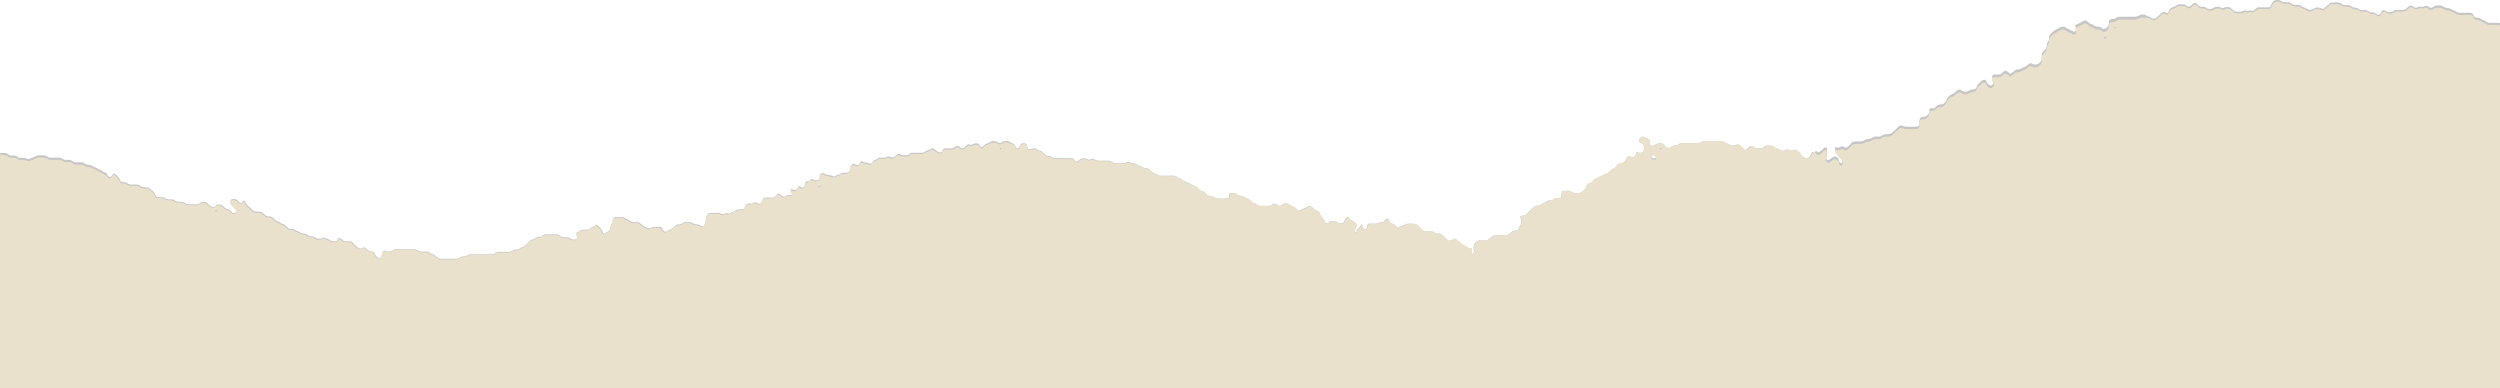
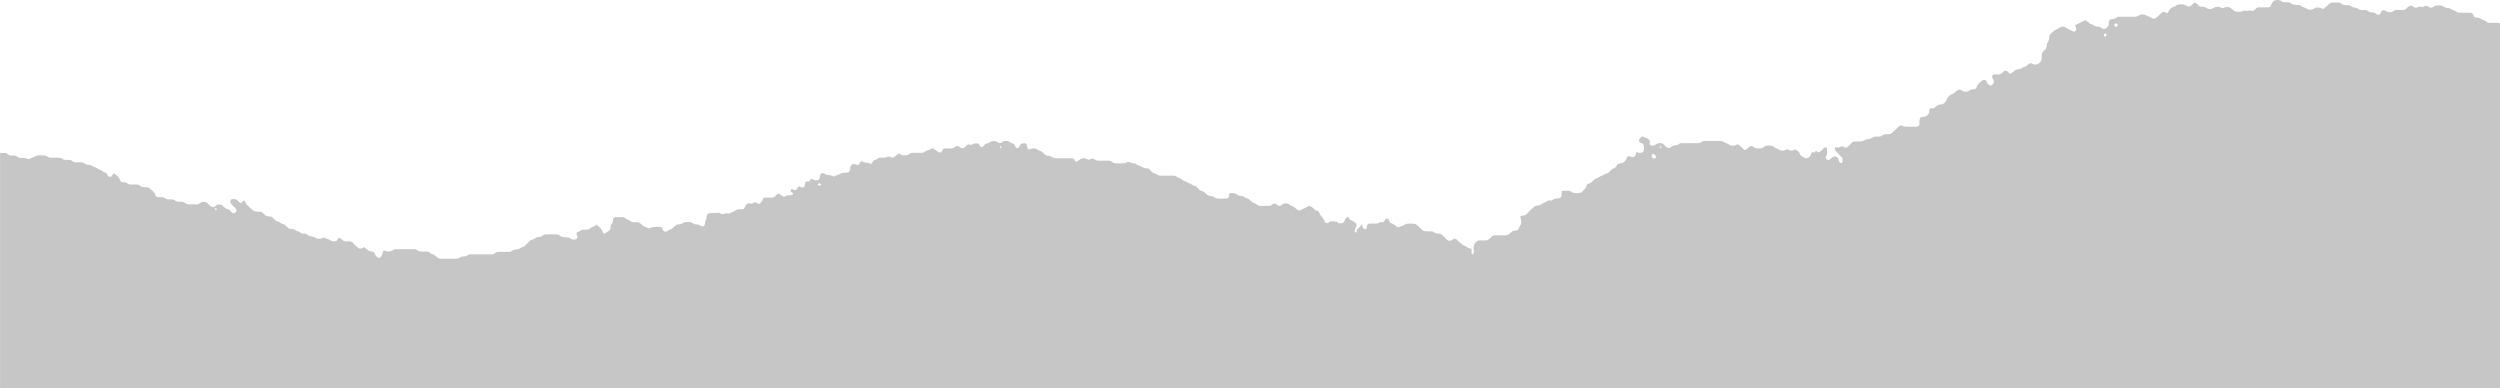
<svg xmlns="http://www.w3.org/2000/svg" id="Layer_1" data-name="Layer 1" viewBox="0 0 499.56 77.53">
  <defs>
    <style>.cls-1{fill:#c6c6c6;}.cls-2{fill:#eae1cc;}</style>
  </defs>
  <title>shredded-paper-bottom</title>
  <path class="cls-1" d="M500,200V127.11a1.72,1.72,0,0,0-.38-.08l-1.72,0a.86.86,0,0,1-.54-.16,2.26,2.26,0,0,0-.84-.44,1.35,1.35,0,0,1-.33-.19,1.14,1.14,0,0,0-.71-.24c-.13,0-.25,0-.38-.06a.48.48,0,0,1-.3-.22,1.4,1.4,0,0,1-.09-.17.71.71,0,0,0-.7-.54l-2.1,0a1.3,1.3,0,0,1-.71-.25c-.06,0-.1-.09-.16-.11a6.45,6.45,0,0,1-1-.46.79.79,0,0,0-.37-.1,1.84,1.84,0,0,1-1.06-.37.92.92,0,0,0-.36-.13,3.36,3.36,0,0,0-1,0,1.75,1.75,0,0,0-.69.32.67.67,0,0,1-.72,0,.88.88,0,0,1-.15-.12.83.83,0,0,0-.73-.1c-.12,0-.23.11-.35.16a.28.28,0,0,1-.18,0,1.16,1.16,0,0,0-.91.09.65.65,0,0,1-.72-.06l-.15-.12a.73.73,0,0,0-.89,0c-.2.16-.38.34-.58.5a.84.84,0,0,1-.53.19l-1.34,0a1.17,1.17,0,0,0-.53.19,2.79,2.79,0,0,1-.33.19,1.32,1.32,0,0,1-.94,0c-.11,0-.21-.13-.33-.19a2.06,2.06,0,0,0-.35-.12.52.52,0,0,0-.5.2c-.05.11-.09.23-.15.35s-.21.33-.4.35a.5.5,0,0,1-.36-.08,1.72,1.72,0,0,0-1.05-.41,1.29,1.29,0,0,1-.19,0,.78.78,0,0,1-.35-.15,1.56,1.56,0,0,0-.89-.3,5.43,5.43,0,0,1-.57,0,1.1,1.1,0,0,1-.55-.16A1.65,1.65,0,0,0,471,124a1.43,1.43,0,0,1-.71-.26,1,1,0,0,0-.71-.24c-.25,0-.51,0-.76-.06a1,1,0,0,1-.52-.23.93.93,0,0,0-.52-.22,6.66,6.66,0,0,0-1.34,0,.89.89,0,0,0-.52.2,13.94,13.94,0,0,1-1.14,1,.35.35,0,0,1-.35,0,1.79,1.79,0,0,0-1.11-.2.62.62,0,0,0-.36.12,1.49,1.49,0,0,1-1.08.29.89.89,0,0,1-.36-.11,3.37,3.37,0,0,0-.86-.4,1.92,1.92,0,0,1-.5-.29.75.75,0,0,0-.35-.13c-.32,0-.64,0-1-.08a.93.93,0,0,1-.52-.22.85.85,0,0,0-.51-.23c-.32,0-.64,0-1-.06a.76.76,0,0,1-.36-.11,2.17,2.17,0,0,0-.33-.19,1.38,1.38,0,0,0-1.11,0,.56.56,0,0,0-.17.09,1.58,1.58,0,0,0-.53.78.89.89,0,0,1-.08.17.57.57,0,0,1-.45.31,5.46,5.46,0,0,1-.57,0l-1.34,0a.72.72,0,0,0-.52.19,3.61,3.61,0,0,1-.3.25.76.76,0,0,1-.86.22.4.4,0,0,0-.37,0,.43.43,0,0,1-.36.06,1,1,0,0,0-.74,0,2.09,2.09,0,0,1-.35.13,3.12,3.12,0,0,1-1.14,0,.73.73,0,0,1-.35-.15c-.24-.21-.49-.41-.74-.61a.36.36,0,0,0-.17-.07,1.59,1.59,0,0,0-.94,0,1,1,0,0,0-.18.07.45.45,0,0,1-.52,0,1.68,1.68,0,0,0-.73-.19,1.47,1.47,0,0,0-.9.28,1.38,1.38,0,0,1-1.28,0,1.19,1.19,0,0,0-.69-.29,2.56,2.56,0,0,1-.39,0,.75.75,0,0,1-.5-.23,3.06,3.06,0,0,0-.57-.51.45.45,0,0,0-.36,0,.42.42,0,0,0-.17.1c-.19.16-.38.34-.57.51a.67.67,0,0,1-.55.06c-.71-.42-.71-.42-1.23-.41H436a1.22,1.22,0,0,0-.71.25,1.22,1.22,0,0,1-.51.25,1.33,1.33,0,0,0-.34.16,1.66,1.66,0,0,0-.71.88c-.14.2-.22.23-.47.11-.06,0-.11-.07-.17-.09a.66.66,0,0,0-.71.15c-.38.34-.74.7-1.12,1a.77.77,0,0,1-.73.09,1.4,1.4,0,0,1-.17-.09,1.41,1.41,0,0,0-.5-.26,1.4,1.4,0,0,1-.36-.13l-.51-.27-.18,0a1.35,1.35,0,0,0-.92.15,1.54,1.54,0,0,1-.9.27h-.58l-2.49,0a.85.85,0,0,0-.53.18,1.44,1.44,0,0,1-.7.27c-.13,0-.26,0-.38.06a.58.58,0,0,0-.47.53c0,.12,0,.25,0,.38-.05.33-.07.35-.35.66,0,.05-.08.11-.12.15a.88.88,0,0,1-.52.21.58.58,0,0,1-.36-.12,1.3,1.3,0,0,0-.86-.35,1.29,1.29,0,0,1-.88-.32.85.85,0,0,0-.35-.15,1,1,0,0,1-.5-.26c-.14-.13-.3-.24-.45-.36l-.15-.11a.29.29,0,0,0-.35,0,7.44,7.44,0,0,1-.85.42,3.5,3.5,0,0,1-.85.41.21.21,0,0,0-.11.31,1.15,1.15,0,0,1,.15.73.47.47,0,0,1-.59.32,5.58,5.58,0,0,0-.67-.37,3,3,0,0,1-.83-.46.77.77,0,0,0-.36-.12,1.17,1.17,0,0,0-.91.21,2.17,2.17,0,0,1-.67.36,2.17,2.17,0,0,0-.33.19,5.17,5.17,0,0,0-.82.8.91.91,0,0,0-.15.35,1.59,1.59,0,0,0-.06.38,1.13,1.13,0,0,1-.24.71,1.3,1.3,0,0,0-.22.53c0,.12,0,.25-.05.38a1,1,0,0,1-.33.67,3.88,3.88,0,0,0-.39.42,1,1,0,0,0-.24.52c0,.12,0,.25,0,.38a2.44,2.44,0,0,0,0,.38,1.19,1.19,0,0,1-.37.86,1.26,1.26,0,0,1-1.56.23c-.06,0-.11-.08-.17-.09a.55.55,0,0,0-.36.08,3,3,0,0,0-.46.34,1.08,1.08,0,0,1-.48.3,1.67,1.67,0,0,0-.53.23,1.48,1.48,0,0,1-.7.28,5.58,5.58,0,0,0-.57.08c-.14.13-.29.25-.44.37l-.46.34a.24.24,0,0,1-.34,0c-.14-.13-.29-.25-.44-.37a.54.54,0,0,0-.7,0,3.89,3.89,0,0,0-.43.38.93.93,0,0,1-.52.22c-.19,0-.38,0-.57,0l-.38,0a.39.39,0,0,0-.33.16.6.6,0,0,0-.05.55l.08.17.1.16a.69.69,0,0,1-.08.88c-.27.28-.43.42-.8.12a1.12,1.12,0,0,1-.46-.59l-.08-.18a.53.53,0,0,0-.66-.16,5.75,5.75,0,0,0-1,.89,1.19,1.19,0,0,0-.24.52.61.61,0,0,1-.56.44c-.19,0-.37.06-.56.09a.71.71,0,0,0-.34.16,1.24,1.24,0,0,1-.91.22,1.16,1.16,0,0,1-.54-.18,1.23,1.23,0,0,0-.33-.19.66.66,0,0,0-.55.08c-.26.18-.51.39-.75.59a1,1,0,0,1-.34.19,1.62,1.62,0,0,0-.77.54,1.38,1.38,0,0,0-.3.49,1.92,1.92,0,0,1-.55.77.83.83,0,0,1-.5.25c-.12,0-.25,0-.38.05a1.17,1.17,0,0,0-.68.32,3.47,3.47,0,0,1-.29.25.5.5,0,0,1-.51.17c-.44-.06-.54,0-.62.48a1.11,1.11,0,0,0,0,.19,1.06,1.06,0,0,1-.34.66,1,1,0,0,1-.66.36,1.84,1.84,0,0,0-.56.1c-.06,0-.14,0-.17.07a1.59,1.59,0,0,0-.18.34,2.32,2.32,0,0,0-.05.38c0,.19,0,.38,0,.57a.54.54,0,0,1-.47.51,19.62,19.62,0,0,1-2.3,0,1.71,1.71,0,0,1-.73-.21.59.59,0,0,0-.53.12c-.35.28-.64.62-1,.93s-.38.35-.57.51a.56.56,0,0,1-.17.09,2.81,2.81,0,0,1-.76.08,1.6,1.6,0,0,0-1.07.34,1,1,0,0,1-.35.13,2.65,2.65,0,0,1-.38,0l-.39,0a1.13,1.13,0,0,0-.71.22,1.47,1.47,0,0,1-.9.29,1,1,0,0,0-.54.17,1.76,1.76,0,0,1-1.09.29,6.23,6.23,0,0,0-1.14.06,1,1,0,0,0-.18,0,.93.93,0,0,0-.15.13c-.18.18-.36.36-.53.55a3.08,3.08,0,0,1-.44.37.48.48,0,0,1-.67,0,.63.63,0,0,0-.55-.09c-.18.06-.35.15-.54.2s-.37-.05-.55-.06-.09.06-.12.11a.48.48,0,0,0-.05.37.54.54,0,0,0,.1.16c.31.42.68.77,1,1.15.24.13.33.25.36.4a1.63,1.63,0,0,1,0,.76.23.23,0,0,1-.26.2.38.38,0,0,1-.31-.19.53.53,0,0,1-.08-.17,1.81,1.81,0,0,1-.12-.56l-.31-.22-.15-.11a.75.75,0,0,0-.55,0c-.28.16-.5.39-.76.57s-.43.13-.62-.16-.22-.3-.07-.51a1,1,0,0,0,.18-.53,6.15,6.15,0,0,0,0-1c0-.16-.08-.24-.24-.23a.47.47,0,0,0-.17,0,1.07,1.07,0,0,0-.44.35,2.21,2.21,0,0,1-.57.49c-.21.17-.34.18-.49.06l-.3-.24L363,153c-.28-.19-.54-.18-.6.09a1.55,1.55,0,0,1-.65.91.65.65,0,0,1-.54.08,1.44,1.44,0,0,1-.49-.29.58.58,0,0,1-.32-.16,1.22,1.22,0,0,1-.38-.61,2.21,2.21,0,0,0-.72-.61.32.32,0,0,0-.36,0,1,1,0,0,1-1.08,0,.44.44,0,0,0-.53,0,1.46,1.46,0,0,1-.74.16,1.17,1.17,0,0,1-.55-.13,2.38,2.38,0,0,0-.67-.35c-.26-.06-.43-.27-.66-.38a1.21,1.21,0,0,0-.55-.14h-.39a1.36,1.36,0,0,0-.89.29,1.08,1.08,0,0,1-.71.25,6.44,6.44,0,0,1-.76,0,.92.92,0,0,1-.51-.23,1.55,1.55,0,0,0-.32-.2.44.44,0,0,0-.37,0c-.34.18-.58.5-.92.69a.25.25,0,0,1-.34,0c-.19-.17-.37-.34-.55-.53a5.39,5.39,0,0,0-.43-.39.57.57,0,0,0-.54-.08,1.48,1.48,0,0,1-.92.19,1,1,0,0,1-.37-.09c-.16-.09-.32-.2-.49-.28a6.21,6.21,0,0,1-.7-.31,1.46,1.46,0,0,0-.91-.25h-2.87a1.29,1.29,0,0,0-.72.21,1.39,1.39,0,0,1-.72.23l-2.3,0-1,0a.94.94,0,0,0-.53.2.72.72,0,0,1-.33.18c-.19,0-.38.07-.57.09a1.58,1.58,0,0,0-.68.32c-.32.24-.51.22-.85,0a.47.47,0,0,1-.39-.38h0l-.29-.23a.8.8,0,0,0-.53-.17,1.33,1.33,0,0,0-.73.14l-.34.17h0a.42.42,0,0,1-.28.19,2.08,2.08,0,0,1-.35,0,.5.5,0,0,1-.45-.24.4.4,0,0,1,0-.34l0-.41a1.18,1.18,0,0,0-.74-.53,1.52,1.52,0,0,1-.49-.25c-.21-.15-.35,0-.5.1a2.2,2.2,0,0,0-.27.26c-.24.23-.18.72.09.79l.35.14a.47.47,0,0,1,.33.4,2.82,2.82,0,0,1,0,1.12.41.41,0,0,1-.23.28,1.41,1.41,0,0,1-.54.11,1.07,1.07,0,0,1-.69-.21c0,.17-.06.33-.1.49a.56.56,0,0,1-.07.18,1,1,0,0,1-.42.38.46.46,0,0,1-.36,0l-.36-.13a.44.44,0,0,0-.6.3,1.78,1.78,0,0,1-.54.78l-.15.12a.71.71,0,0,1-.34.16l-.56.1a.49.49,0,0,0-.41.36,1,1,0,0,1-.68.6.84.84,0,0,0-.33.19c-.19.17-.36.37-.54.54a1.3,1.3,0,0,1-.5.28.82.82,0,0,0-.35.13,3.57,3.57,0,0,1-.86.41,8.82,8.82,0,0,1-1,.51.76.76,0,0,0-.3.24c-.08.09-.18.17-.27.26a2,2,0,0,1-.82.48c-.22.07-.27.13-.36.41a1.87,1.87,0,0,1-.37.66,5.71,5.71,0,0,1-.87.76.53.53,0,0,1-.18,0,3.36,3.36,0,0,1-1.14,0,.63.63,0,0,1-.35-.13,1.55,1.55,0,0,0-1.08-.29l-1,.05a9.07,9.07,0,0,1-.06.91c0,.34-.21.51-.61.57h-.18l-.72.08c-.17.23-.27.31-.44.33l-.57,0a.71.71,0,0,0-.35.13c-.29.27-.7.31-1,.54a1.79,1.79,0,0,1-1.06.37.79.79,0,0,0-.52.22c-.24.2-.48.41-.71.64s-.53.55-.8.82a1,1,0,0,1-.5.27,5,5,0,0,0-.56.1.31.31,0,0,0-.22.26,2,2,0,0,1,.21,1.11.79.79,0,0,1-.1.37,3.77,3.77,0,0,0-.43.85.56.56,0,0,1-.44.32c-.19,0-.38.07-.57.09a.56.56,0,0,0-.34.15l-.43.38a1.3,1.3,0,0,1-.87.35l-2.1,0a.81.81,0,0,0-.53.18l-.72.63a.84.84,0,0,1-.52.2l-.77,0c-.19,0-.38,0-.57,0a.9.9,0,0,0-.51.22,1.37,1.37,0,0,0-.58,1,2.83,2.83,0,0,1-.09.37,1.3,1.3,0,0,1,.07.89.47.47,0,0,1-.22.28l0,0c0,.07,0,.13,0,.19a.56.56,0,0,1-.06-.21.38.38,0,0,1-.15-.2.58.58,0,0,1,0-.18c0-.24,0-.48,0-.73l-.18,0a1.39,1.39,0,0,1-.71-.26,1.6,1.6,0,0,0-.49-.28,1.33,1.33,0,0,1-.49-.28l-1.14-1a.59.59,0,0,0-.17-.1.46.46,0,0,0-.36,0,4.82,4.82,0,0,0-.5.27.74.74,0,0,1-.87-.12l-.27-.27a5.7,5.7,0,0,0-.84-.79.81.81,0,0,0-.34-.15c-.13,0-.25,0-.38,0a1.27,1.27,0,0,1-.7-.25,1,1,0,0,0-.53-.2c-.45,0-.89,0-1.33-.05a.8.8,0,0,1-.52-.2,13.91,13.91,0,0,0-1.12-1.05,1,1,0,0,0-.51-.21,7,7,0,0,0-1.52,0,.35.35,0,0,0-.18.06c-.24.09-.41.29-.67.34a4.33,4.33,0,0,0-.71.27.37.37,0,0,1-.36-.06c-.2-.15-.38-.34-.59-.47a6,6,0,0,0-.68-.32.3.3,0,0,1-.14-.13c-.08-.17-.15-.35-.22-.53a.28.28,0,0,0-.3-.19.47.47,0,0,0-.35.1,2.18,2.18,0,0,0-.22.31.51.51,0,0,1-.63.28.38.38,0,0,0-.35.07,1.41,1.41,0,0,1-.72.22c-.44,0-.88,0-1.33,0a.54.54,0,0,0-.42.33l-.12.56a.3.3,0,0,1-.24.24.35.35,0,0,1-.33-.14.9.9,0,0,1-.33-.66v-.19a.51.51,0,0,0-.28.24,2.19,2.19,0,0,1-.81.79.73.73,0,0,1,0,.36.4.4,0,0,1-.2.28.39.39,0,0,1-.19-.28.6.6,0,0,1,.05-.35c.05-.11.08-.22.13-.32a1.05,1.05,0,0,0,.16-.48c0-.12,0-.23,0-.35a3.4,3.4,0,0,1-.3-.23,1.54,1.54,0,0,0-.64-.4.93.93,0,0,1-.54-.51c-.15-.3-.22-.31-.41-.15a1.17,1.17,0,0,0-.46.59,1.27,1.27,0,0,1-.06.18.61.61,0,0,1-.57.43h-.38a.6.6,0,0,1-.47-.28,4.2,4.2,0,0,0-1.54-.07.58.58,0,0,1-.44.31.48.48,0,0,1-.49-.22,3.32,3.32,0,0,0-.7-1.12,1.53,1.53,0,0,1-.38-.65.78.78,0,0,0-.53-.5,1.16,1.16,0,0,1-.5-.27,3.48,3.48,0,0,0-.58-.5.7.7,0,0,0-.72-.06,3.58,3.58,0,0,0-.49.3,2.31,2.31,0,0,0-.86.39.74.74,0,0,1-.72,0l-.58-.5a3.4,3.4,0,0,0-.86-.41,1.58,1.58,0,0,1-.15-.12,1.09,1.09,0,0,0-.88-.27,1.16,1.16,0,0,0-.54.18l-.3.23a.62.62,0,0,1-.55,0l-.32-.2a.63.63,0,0,0-.87,0,1.11,1.11,0,0,1-.69.28c-.58,0-1.15,0-1.72,0a1.11,1.11,0,0,1-.54-.17l-.15-.12a1.89,1.89,0,0,0-.51-.26,1.3,1.3,0,0,1-.49-.29c-.19-.17-.38-.34-.58-.5s-.6-.18-.86-.4a1.23,1.23,0,0,0-.7-.27l-.19,0a1,1,0,0,1-.52-.2,1.69,1.69,0,0,0-.88-.35l-.19,0-.59.08c0,.12,0,.25,0,.38a1.21,1.21,0,0,1,0,.19.66.66,0,0,1-.37.41,10.14,10.14,0,0,1-2.1,0,.85.85,0,0,1-.51-.23.93.93,0,0,0-.52-.22c-.13,0-.26,0-.38-.06a1,1,0,0,1-.52-.22l-.42-.39a1.32,1.32,0,0,0-.66-.37,1,1,0,0,1-.49-.27c-.14-.13-.28-.27-.41-.41a1,1,0,0,0-.47-.31,3.82,3.82,0,0,1-.36-.13c-.17-.09-.32-.21-.49-.3a4.81,4.81,0,0,1-.53-.2,2.84,2.84,0,0,0-.86-.41.59.59,0,0,1-.17-.1A2.55,2.55,0,0,0,236,158a.84.84,0,0,1-.34-.17,1.46,1.46,0,0,0-.9-.26l-2.49,0a.77.77,0,0,1-.37-.08,4,4,0,0,0-.86-.41l-.17-.08-.16-.11c-.18-.17-.38-.34-.55-.53a.73.73,0,0,0-.5-.25,2.33,2.33,0,0,1-1.25-.41,3.23,3.23,0,0,1-.86-.41,1,1,0,0,0-.53-.18,1.72,1.72,0,0,1-.74-.18.71.71,0,0,0-.72,0,1.34,1.34,0,0,1-.55.16,12.34,12.34,0,0,1-1.72,0,1,1,0,0,1-.53-.19,1.47,1.47,0,0,0-.89-.32H220a1.6,1.6,0,0,1-.9-.28.76.76,0,0,0-.73-.05.91.91,0,0,0-.17.09.35.35,0,0,1-.36,0,2.62,2.62,0,0,0-.53-.2,1.23,1.23,0,0,0-1.09.21,5.59,5.59,0,0,1-.47.33c-.18.12-.41.1-.48-.05-.25-.52-.31-.51-.91-.53-.44,0-.89,0-1.34,0h-1.53a1.24,1.24,0,0,1-.73-.2,1.77,1.77,0,0,0-.89-.29,1.06,1.06,0,0,1-.68-.32c-.14-.13-.29-.25-.42-.39a1,1,0,0,0-.49-.28,2.41,2.41,0,0,1-.68-.34,1.06,1.06,0,0,0-.55-.15,1.91,1.91,0,0,0-.74.14c-.35.13-.5,0-.57-.28s-.08-.37-.13-.56a.45.45,0,0,0-.42-.32l-.19,0a.73.73,0,0,0-.77.45,2.16,2.16,0,0,1-.17.34.42.42,0,0,1-.65,0,3.59,3.59,0,0,1-.17-.34c-.11-.22-.22-.37-.37-.41a2.48,2.48,0,0,1-.85-.41.68.68,0,0,0-.37-.09,1.39,1.39,0,0,0-1.07.3.69.69,0,0,1-.72,0l-.17-.1a1.17,1.17,0,0,0-.72-.19,1.11,1.11,0,0,0-.72.23,1.45,1.45,0,0,1-.52.23,1,1,0,0,0-.63.39l-.28.26a.28.28,0,0,1-.47-.06c-.07-.1-.12-.22-.2-.32a.51.51,0,0,0-.3-.22,1.39,1.39,0,0,0-.94.07.76.76,0,0,1-.71.12.47.47,0,0,0-.52.1c-.18.17-.36.36-.56.52a.57.57,0,0,1-.71,0l-.16-.1s-.09-.1-.15-.12a.59.59,0,0,0-.71,0,1.52,1.52,0,0,1-1.06.36c-.32,0-.64,0-.95,0a.58.58,0,0,0-.19,0,.56.56,0,0,0-.41.35l-.07.18a.56.56,0,0,1-.82.18c-.26-.19-.5-.4-.76-.59a.43.43,0,0,0-.16-.09,2.42,2.42,0,0,0-.38,0c-.17.09-.33.19-.5.27s-.49.14-.71.28l-.15.12a1.33,1.33,0,0,1-.54.18l-1,0c-.32,0-.64,0-1,0a.77.77,0,0,0-.52.23,1,1,0,0,1-.69.27H181a1.06,1.06,0,0,1-.71-.23c-.19-.16-.36-.06-.52.05s-.4.31-.6.47a.59.59,0,0,1-.7.09.82.82,0,0,0-.9,0,1.06,1.06,0,0,1-.37.09,2.36,2.36,0,0,1-.38,0h-.38a1.22,1.22,0,0,0-.71.25.86.86,0,0,1-.16.1,4.83,4.83,0,0,0-.52.23c-.16.1-.22.31-.33.46s-.27.25-.48.15a1.77,1.77,0,0,0-.74-.19,2.11,2.11,0,0,1-.73-.21c-.3-.13-.37-.08-.52.31a1.42,1.42,0,0,1-.08.18.56.56,0,0,1-.51.18l-.35-.13a.61.61,0,0,0-.37-.08,1,1,0,0,0-.54.5,1.27,1.27,0,0,0-.06.18c0,.19,0,.38-.07.57a.59.59,0,0,1-.52.48l-.95.07a2.29,2.29,0,0,0-.37.12c-.34.31-.83.3-1.21.55a.37.37,0,0,1-.16.07.45.45,0,0,1-.18-.07,2.1,2.1,0,0,0-.92-.24,1.16,1.16,0,0,1-.71-.25.67.67,0,0,0-.53-.12.48.48,0,0,0-.4.36c-.05.25-.08.5-.15.75a.36.36,0,0,1-.26.25,1.35,1.35,0,0,1-.93-.06l-.35-.16c-.13-.06-.15,0-.38.35-.13.21-.13.21-.45.15a.39.39,0,0,0-.46.24c0,.19-.06.38-.1.57a.49.49,0,0,1-.73.35,1.51,1.51,0,0,1-.17-.1c-.19-.1-.33-.06-.47.14l-.2.33a.51.51,0,0,1-.5.2,1,1,0,0,1-.35-.14.2.2,0,0,0-.32.05.38.38,0,0,0,.07.5,1.44,1.44,0,0,1,.31.22c.08.1,0,.22-.1.29a1.88,1.88,0,0,1-.75.12,1.23,1.23,0,0,0-.72.23c-.19.14-.35.06-.51-.05a4,4,0,0,0-.63-.44.34.34,0,0,0-.35,0,6.89,6.89,0,0,0-.56.52.87.87,0,0,1-.53.2l-.57,0-.77,0a.57.57,0,0,0-.57.42,1.46,1.46,0,0,1-.54.77.41.41,0,0,1-.36,0c-.12,0-.23-.12-.34-.17a.68.68,0,0,0-.56,0,2.17,2.17,0,0,1-.33.19c-.19.06-.37-.06-.55-.06a.58.58,0,0,0-.19,0,1.25,1.25,0,0,0-.64.68c0,.06,0,.11-.07.18a.43.43,0,0,1-.43.31c-.31,0-.64,0-.95.08a.8.8,0,0,0-.52.21.9.9,0,0,1-.31.21,7.77,7.77,0,0,0-.88.38.36.36,0,0,1-.18,0c-.43-.1-.43-.11-.71,0a.8.8,0,0,1-1-.16,20.48,20.48,0,0,0-2.07.09.54.54,0,0,0-.44.32l-.14.35a.86.86,0,0,1-.05.55,1.88,1.88,0,0,0-.22.73c0,.13-.05.25-.08.37a.49.49,0,0,1-.61.29l-.17-.09a1.66,1.66,0,0,0-.89-.3,1.2,1.2,0,0,1-.71-.23,1.22,1.22,0,0,0-.72-.22c-.25,0-.5,0-.76,0a1.65,1.65,0,0,0-.36.11,1.78,1.78,0,0,1-1.07.35.87.87,0,0,0-.52.2c-.23.22-.47.44-.71.64a.91.91,0,0,1-.34.17,1.59,1.59,0,0,0-.51.24.91.91,0,0,1-.16.11.58.58,0,0,1-.81-.22,3.68,3.68,0,0,1-.15-.35.52.52,0,0,0-.46-.28,6.21,6.21,0,0,0-1.14,0,1.43,1.43,0,0,0-.73.2.55.55,0,0,1-.54,0l-.34-.16a1.82,1.82,0,0,1-.68-.34,5.6,5.6,0,0,0-.59-.48.91.91,0,0,0-.53-.18c-.25,0-.51,0-.76,0a.91.91,0,0,1-.53-.18,2.2,2.2,0,0,0-.67-.37,2.39,2.39,0,0,1-.49-.28,1,1,0,0,0-.54-.17c-.38,0-.76,0-1.14,0l-.19,0a.57.57,0,0,0-.52.48c0,.19,0,.38-.07.57s-.08.24-.32.45l-.11.69a.54.54,0,0,1-.09.31,1.29,1.29,0,0,1-.64.49l-.31.22a.27.27,0,0,1-.44-.12,1.73,1.73,0,0,0-.14-.34,3.51,3.51,0,0,0-.87-1,.71.71,0,0,1-.23-.28l-.16.1a1.51,1.51,0,0,1-.66.38,2.39,2.39,0,0,0-.65.39.65.65,0,0,1-.35.13l-1,.06a1.15,1.15,0,0,0-.36.11,7,7,0,0,1-.66.37c-.24.09-.25.15-.16.44a2.54,2.54,0,0,1,.13.56.54.54,0,0,1-.34.42,1.38,1.38,0,0,1-1.25-.27.7.7,0,0,0-.36-.12c-.32,0-.64,0-1-.08a.94.94,0,0,1-.52-.23,1.07,1.07,0,0,0-.7-.27,21.87,21.87,0,0,0-2.29,0,.85.85,0,0,0-.36.12l-.15.12a1.39,1.39,0,0,1-.71.28,1.43,1.43,0,0,0-.88.31,1,1,0,0,1-.34.16,1.51,1.51,0,0,0-.81.48c-.27.27-.54.55-.82.81a1,1,0,0,1-.32.2,2.28,2.28,0,0,0-.69.32,1.08,1.08,0,0,1-.53.18l-.57.08a.65.65,0,0,0-.34.17,1.2,1.2,0,0,1-.71.25l-2.1,0a1.17,1.17,0,0,0-.7.27,1,1,0,0,1-.52.22c-.32,0-.64,0-1,0l-3.25,0a1.27,1.27,0,0,0-.73.21,1.44,1.44,0,0,1-.53.21,2.33,2.33,0,0,1-.38,0,1,1,0,0,0-.53.19,1.76,1.76,0,0,1-.9.27c-1,0-2,0-3.07,0a1,1,0,0,1-.67-.31c-.09-.09-.2-.16-.3-.25a1.46,1.46,0,0,0-.65-.37.86.86,0,0,1-.35-.16s-.11-.07-.15-.11a.89.89,0,0,0-.51-.24c-.39,0-.77,0-1.15,0a1.48,1.48,0,0,1-.89-.29,1,1,0,0,0-.54-.18c-.64,0-1.28,0-1.92,0H79.62a1.2,1.2,0,0,0-.71.23,1.48,1.48,0,0,1-1.1.22l-.19-.05-.17-.08a.4.4,0,0,0-.56.33,1.34,1.34,0,0,1-.46,1,.4.4,0,0,1-.51,0,1.38,1.38,0,0,1-.58-.74.63.63,0,0,0-.57-.44,1.54,1.54,0,0,1-1-.43c-.14-.13-.32-.22-.47-.34a.23.23,0,0,0-.34,0,.86.86,0,0,1-.35.16.7.7,0,0,1-.55-.08,7.93,7.93,0,0,1-1.11-1.06,1,1,0,0,0-.68-.29c-.26,0-.51,0-.77,0a.91.91,0,0,1-.52-.2c-.15-.12-.31-.23-.47-.34-.34-.22-.38-.22-.57.13a.56.56,0,0,1-.23.29,1.22,1.22,0,0,1-1.1,0,3.5,3.5,0,0,0-.86-.39,1.87,1.87,0,0,1-.35-.16.51.51,0,0,0-.53,0,1.58,1.58,0,0,1-.74.17,1.52,1.52,0,0,1-.55-.13l-.16-.11a1.21,1.21,0,0,0-.71-.24,1.47,1.47,0,0,1-.87-.34.91.91,0,0,0-.53-.2,2.62,2.62,0,0,1-.56-.09c-.31-.1-.53-.37-.86-.41a.8.8,0,0,1-.35-.16,1.25,1.25,0,0,0-.69-.29,2.32,2.32,0,0,1-.38,0,.87.87,0,0,1-.5-.24c-.18-.19-.38-.35-.56-.53a.92.92,0,0,0-.33-.19,1.75,1.75,0,0,1-.69-.32.73.73,0,0,0-.34-.17,1.43,1.43,0,0,1-.66-.36c-.14-.13-.28-.26-.41-.4a1,1,0,0,0-.68-.3l-.19,0a1.07,1.07,0,0,1-.7-.28l-.58-.5a.64.64,0,0,0-.35-.14l-1-.07a.86.86,0,0,1-.51-.23c-.34-.3-.66-.61-1-.91-.09-.09-.17-.2-.26-.29a1.44,1.44,0,0,1-.28-.5c-.12-.31-.27-.32-.54,0s-.39.3-.62.08l-.42-.4a.72.72,0,0,0-.52-.19,2.19,2.19,0,0,0-.57,0,.53.53,0,0,0-.3.45,1,1,0,0,0,.21.52c.27.36.67.6.94,1a.51.51,0,0,1,.07.17.61.61,0,0,1,0,.19c-.06.32-.59.66-.89.32-.08-.1-.19-.17-.27-.27a1.14,1.14,0,0,0-.62-.41,1.07,1.07,0,0,1-.51-.25c-.19-.17-.38-.35-.57-.51a.57.57,0,0,0-.35-.14,1.64,1.64,0,0,0-.38,0,.72.72,0,0,0-.7.47c-.13,0-.25,0-.38,0a.91.91,0,0,1-.53-.2l-.72-.63a.51.51,0,0,0-.16-.09,1.16,1.16,0,0,0-.93,0,1.38,1.38,0,0,0-.33.2,1,1,0,0,1-.52.2l-.77,0h-.76a1.46,1.46,0,0,1-.9-.28,1.29,1.29,0,0,0-.71-.24l-.57,0a1.15,1.15,0,0,1-.71-.25,1.35,1.35,0,0,0-.72-.22l-.58,0a1.29,1.29,0,0,1-.71-.24,1,1,0,0,0-.53-.2l-.38,0-.38,0a.61.61,0,0,1-.6-.38,1.85,1.85,0,0,0-.5-.81l-.72-.62a.6.6,0,0,0-.36-.14l-.76-.05a1.42,1.42,0,0,1-.71-.25,1,1,0,0,0-.7-.27l-1,0a1.44,1.44,0,0,1-.9-.26,1.35,1.35,0,0,0-.73-.21.62.62,0,0,1-.19,0,.53.53,0,0,1-.44-.31,2.27,2.27,0,0,0-.63-.95c-.14-.13-.29-.25-.44-.37a.27.27,0,0,0-.45.08,1.73,1.73,0,0,1-.2.32c-.19.23-.75.15-.82-.1a.8.8,0,0,0-.62-.65.77.77,0,0,1-.33-.18,2.22,2.22,0,0,0-.68-.36c-.25-.07-.42-.28-.65-.38s-.36-.12-.54-.2-.33-.18-.5-.27a.68.68,0,0,0-.37-.09,1.54,1.54,0,0,1-.9-.27,1.21,1.21,0,0,0-.71-.24l-1.15,0a1,1,0,0,1-.53-.2,1.13,1.13,0,0,0-.69-.29l-.76,0a1,1,0,0,1-.54-.18,1.62,1.62,0,0,0-.9-.26l-1.54,0a.9.9,0,0,1-.53-.17,1.55,1.55,0,0,0-.9-.28,7.36,7.36,0,0,0-1.15,0,1.5,1.5,0,0,0-.36.11,3.54,3.54,0,0,0-.33.19l-1.06.41a.58.58,0,0,1-.19,0,2.48,2.48,0,0,0-.92-.22,3.71,3.71,0,0,1-.58,0,.9.9,0,0,1-.53-.17,1.41,1.41,0,0,0-.9-.29H2.79a1.33,1.33,0,0,1-.87-.33.83.83,0,0,0-.53-.2A3.74,3.74,0,0,1,.45,153V200Zm-76.89-72.81a.33.33,0,1,1-.18.29A.33.33,0,0,1,423.12,127.19Zm-2.06,2c.18-.08.32.06.3.31s-.18.35-.34.26a.3.3,0,0,1-.15-.31A.32.32,0,0,1,421.06,129.17Zm-88.92,22.6s.07-.07.11-.11a.19.19,0,0,1,.13.27l-.12.1A.17.17,0,0,1,332.14,151.77Zm-1.64,1.71a.33.33,0,0,1,.22-.25.52.52,0,0,1,.48.25.43.43,0,0,1,.1.51.28.28,0,0,1-.15.11.52.52,0,0,1-.18,0A.48.48,0,0,1,330.5,153.48Zm-130.21-1.71c0-.05.08-.07.13-.1a.2.2,0,0,1,.1.28l-.13.09A.18.18,0,0,1,200.29,151.77ZM164,159.16a.46.46,0,0,1,.48.08.34.34,0,0,1,0,.14c0,.14-.25.22-.45.15a.22.22,0,0,1-.18-.23A.28.28,0,0,1,164,159.16Zm-120.59,5v0a.17.17,0,0,1,.27,0c.12.1.12.2,0,.28a.18.18,0,0,1-.16,0,.2.2,0,0,1-.1-.26h0Z" transform="translate(-0.44 -122.47)" />
-   <polygon class="cls-2" points="327.04 29.27 327.05 29.27 327.05 29.27 327.04 29.27" />
-   <path class="cls-2" d="M327.46,151.81h0l0-.06S327.47,151.8,327.46,151.81Z" transform="translate(-0.44 -122.47)" />
-   <path class="cls-2" d="M500,200V127.55a1.63,1.63,0,0,0-.37-.08l-1.73,0a.78.78,0,0,1-.53-.16,2.44,2.44,0,0,0-.85-.43,1.29,1.29,0,0,1-.32-.19,1.17,1.17,0,0,0-.72-.24l-.37-.06a.45.45,0,0,1-.3-.22,1.4,1.4,0,0,1-.09-.17.7.7,0,0,0-.7-.53l-2.11,0a1.3,1.3,0,0,1-.71-.25.72.72,0,0,0-.15-.11,7,7,0,0,1-1.05-.46.75.75,0,0,0-.36-.1,1.89,1.89,0,0,1-1.07-.37.74.74,0,0,0-.36-.12,3,3,0,0,0-.95,0,1.73,1.73,0,0,0-.69.31.67.67,0,0,1-.72,0l-.15-.11A.83.83,0,0,0,485,124c-.12,0-.23.11-.35.16a.25.25,0,0,1-.17,0,1.19,1.19,0,0,0-.92.1.68.68,0,0,1-.72-.07c-.05,0-.09-.08-.15-.11a.72.72,0,0,0-.88,0l-.59.5a.83.83,0,0,1-.52.19l-1.34,0a1.13,1.13,0,0,0-.53.19,1.59,1.59,0,0,1-.34.18,1.3,1.3,0,0,1-.93,0c-.12-.05-.22-.14-.33-.19a3.82,3.82,0,0,0-.36-.13.54.54,0,0,0-.49.2c-.06.12-.1.24-.15.36s-.22.33-.41.34a.52.52,0,0,1-.36-.08,1.68,1.68,0,0,0-1.05-.41,1.13,1.13,0,0,1-.18,0,.73.73,0,0,1-.35-.15,1.51,1.51,0,0,0-.89-.3l-.58,0a1,1,0,0,1-.54-.16,1.69,1.69,0,0,0-.9-.29,1.33,1.33,0,0,1-.71-.25,1,1,0,0,0-.71-.24l-.76-.07a.93.93,0,0,1-.52-.22,1,1,0,0,0-.51-.23,7.5,7.5,0,0,0-1.34,0,.82.82,0,0,0-.53.19,11,11,0,0,1-1.13,1,.36.36,0,0,1-.36,0,1.79,1.79,0,0,0-1.11-.2.67.67,0,0,0-.36.12,1.42,1.42,0,0,1-1.07.28.79.79,0,0,1-.37-.1,3.75,3.75,0,0,0-.86-.4,1.83,1.83,0,0,1-.49-.28.83.83,0,0,0-.36-.13l-.95-.08a.9.9,0,0,1-.52-.22.88.88,0,0,0-.52-.23c-.31,0-.63-.05-.95-.06a.76.76,0,0,1-.36-.11,2.79,2.79,0,0,0-.33-.19,1.38,1.38,0,0,0-1.11,0,.46.46,0,0,0-.17.09,1.62,1.62,0,0,0-.54.77,1.34,1.34,0,0,1-.07.18.57.57,0,0,1-.45.3l-.57,0c-.45,0-.9,0-1.34,0a.75.75,0,0,0-.53.19c-.09.1-.2.16-.29.25a.78.78,0,0,1-.87.22.39.39,0,0,0-.36,0,.47.47,0,0,1-.36.06,1,1,0,0,0-.74,0,1.58,1.58,0,0,1-.36.14,3.36,3.36,0,0,1-1.14,0,.63.63,0,0,1-.34-.16l-.75-.6a.33.33,0,0,0-.17-.07,1.59,1.59,0,0,0-.94,0l-.18.07a.44.44,0,0,1-.51,0,1.59,1.59,0,0,0-.74-.18,1.36,1.36,0,0,0-.89.27,1.4,1.4,0,0,1-1.29,0,1.17,1.17,0,0,0-.69-.28l-.38,0a.82.82,0,0,1-.51-.22,2.3,2.3,0,0,0-.57-.51.38.38,0,0,0-.36,0,.56.56,0,0,0-.17.09l-.57.51a.61.61,0,0,1-.54.06c-.71-.42-.71-.42-1.23-.41H436a1.35,1.35,0,0,0-.71.25,1.54,1.54,0,0,1-.51.26.82.82,0,0,0-.34.16,1.69,1.69,0,0,0-.72.86c-.13.2-.22.23-.47.12a1.4,1.4,0,0,0-.17-.09.65.65,0,0,0-.7.14c-.39.34-.75.7-1.13,1a.75.75,0,0,1-.72.09c-.06,0-.12,0-.17-.09a1.37,1.37,0,0,0-.51-.26,1.48,1.48,0,0,1-.35-.13L429,126a.59.59,0,0,0-.19,0,1.35,1.35,0,0,0-.92.16,1.58,1.58,0,0,1-.9.26h-.57l-2.49,0a.91.91,0,0,0-.54.17,1.39,1.39,0,0,1-.7.28,2.5,2.5,0,0,0-.38.06.58.58,0,0,0-.47.52c0,.13,0,.26,0,.38a.89.89,0,0,1-.34.66.86.86,0,0,1-.13.14.9.9,0,0,1-.52.22.56.56,0,0,1-.35-.13,1.34,1.34,0,0,0-.87-.34,1.31,1.31,0,0,1-.88-.32.87.87,0,0,0-.34-.15,1.11,1.11,0,0,1-.51-.25c-.14-.13-.29-.25-.44-.37l-.16-.11a.3.3,0,0,0-.35,0,8.46,8.46,0,0,1-.85.43,3.88,3.88,0,0,1-.85.4.2.2,0,0,0-.11.31,1.09,1.09,0,0,1,.15.73.46.46,0,0,1-.59.31A5.44,5.44,0,0,0,414,129a3.08,3.08,0,0,1-.83-.46.73.73,0,0,0-.36-.11,1.23,1.23,0,0,0-.91.2,2.15,2.15,0,0,1-.66.37,1.09,1.09,0,0,0-.33.19,4.77,4.77,0,0,0-.83.79.81.81,0,0,0-.15.34,1.73,1.73,0,0,0-.05.38,1.26,1.26,0,0,1-.24.71,1,1,0,0,0-.22.52,2.65,2.65,0,0,0-.05.38,1.06,1.06,0,0,1-.34.67,5.23,5.23,0,0,0-.39.42,1,1,0,0,0-.24.51l0,.38c0,.13,0,.26,0,.38a1.26,1.26,0,0,1-.36.86,1.12,1.12,0,0,1-.83.4,1.23,1.23,0,0,1-.74-.17c-.06,0-.11-.09-.16-.09a.59.59,0,0,0-.37.07,4,4,0,0,0-.46.35,1.19,1.19,0,0,1-.48.29,1.53,1.53,0,0,0-.52.23,1.51,1.51,0,0,1-.7.27c-.19,0-.38.06-.57.09s-.29.25-.44.36l-.46.34a.24.24,0,0,1-.34,0l-.45-.36a.53.53,0,0,0-.69,0c-.15.13-.3.24-.44.38a.9.9,0,0,1-.51.22c-.19,0-.39,0-.58,0l-.38,0a.45.45,0,0,0-.33.17.57.57,0,0,0-.05.54l.09.17c0,.06.07.11.1.16a.66.66,0,0,1-.09.87c-.27.28-.43.43-.8.13a1.14,1.14,0,0,1-.45-.59l-.08-.18a.53.53,0,0,0-.67-.15,5.58,5.58,0,0,0-1,.88,1.35,1.35,0,0,0-.25.51.61.61,0,0,1-.55.44l-.57.09a.71.71,0,0,0-.34.16,1.22,1.22,0,0,1-.91.21,1.07,1.07,0,0,1-.54-.17,1.09,1.09,0,0,0-.33-.19.71.71,0,0,0-.55.08c-.26.18-.5.39-.75.59a.89.89,0,0,1-.33.18,1.57,1.57,0,0,0-.77.55,1.33,1.33,0,0,0-.31.47,1.83,1.83,0,0,1-.54.77.93.93,0,0,1-.5.26l-.39,0a1.17,1.17,0,0,0-.67.32c-.09.09-.2.17-.29.25a.49.49,0,0,1-.51.16c-.44,0-.55,0-.62.48l0,.19a1.06,1.06,0,0,1-.34.66,1,1,0,0,1-.65.36,1.78,1.78,0,0,0-.56.1c-.06,0-.14,0-.17.07a1.06,1.06,0,0,0-.18.33,1.58,1.58,0,0,0-.05.38c0,.19,0,.38,0,.57a.56.56,0,0,1-.48.51,19.44,19.44,0,0,1-2.29,0,1.54,1.54,0,0,1-.73-.2.59.59,0,0,0-.53.12,12.1,12.1,0,0,0-1,.92,6.91,6.91,0,0,1-.57.51.46.46,0,0,1-.17.09,2.77,2.77,0,0,1-.76.08,1.56,1.56,0,0,0-1.06.33.92.92,0,0,1-.36.13,2.32,2.32,0,0,1-.38.05l-.38,0a1.3,1.3,0,0,0-.72.22,1.46,1.46,0,0,1-.89.29,1,1,0,0,0-.54.17,1.85,1.85,0,0,1-1.09.29,5.55,5.55,0,0,0-1.15.06.53.53,0,0,0-.18.05.57.57,0,0,0-.14.13c-.18.18-.37.35-.54.54a3,3,0,0,1-.43.37.5.5,0,0,1-.68,0,.6.6,0,0,0-.55-.08c-.18.05-.35.14-.53.19s-.37,0-.56-.06-.09.06-.12.11a.45.45,0,0,0,0,.36.4.4,0,0,0,.09.17c.31.41.69.76,1,1.14.23.13.33.24.36.4a1.73,1.73,0,0,1,0,.75.24.24,0,0,1-.27.2.4.4,0,0,1-.31-.18,1.34,1.34,0,0,1-.07-.18,2.1,2.1,0,0,1-.13-.55l-.31-.22-.15-.11a.75.75,0,0,0-.55,0,8.36,8.36,0,0,0-.76.57c-.23.16-.42.12-.62-.16s-.21-.3-.07-.51a1,1,0,0,0,.18-.53,6,6,0,0,0,0-1c0-.16-.07-.24-.23-.23a.53.53,0,0,0-.18,0,1.07,1.07,0,0,0-.44.35,2.68,2.68,0,0,1-.57.49c-.21.16-.34.17-.49.05l-.29-.24a.91.91,0,0,0-.16-.11c-.27-.19-.53-.18-.6.09a1.55,1.55,0,0,1-.64.9.7.7,0,0,1-.55.08,1.44,1.44,0,0,1-.48-.28.67.67,0,0,1-.32-.17,1.13,1.13,0,0,1-.38-.6,2,2,0,0,0-.73-.61.32.32,0,0,0-.36,0,1,1,0,0,1-1.07,0,.45.45,0,0,0-.54,0,1.44,1.44,0,0,1-.73.16,1.12,1.12,0,0,1-.55-.13,2.44,2.44,0,0,0-.68-.35c-.25,0-.43-.26-.66-.38a1.28,1.28,0,0,0-.55-.14h-.38a1.34,1.34,0,0,0-.89.28,1.1,1.1,0,0,1-.71.25,6.61,6.61,0,0,1-.77,0,.8.8,0,0,1-.51-.23,1.16,1.16,0,0,0-.32-.2.44.44,0,0,0-.37,0c-.34.18-.58.5-.91.69a.25.25,0,0,1-.34,0c-.19-.17-.38-.34-.56-.53s-.28-.25-.42-.38a.56.56,0,0,0-.54-.08,1.56,1.56,0,0,1-.92.18.91.91,0,0,1-.37-.08l-.5-.29a3.85,3.85,0,0,1-.69-.31,1.54,1.54,0,0,0-.91-.24H341.2a1.32,1.32,0,0,0-.72.21,1.43,1.43,0,0,1-.72.23h-2.3l-1,0a.84.84,0,0,0-.52.2.78.78,0,0,1-.34.17l-.56.09a1.48,1.48,0,0,0-.69.33c-.31.23-.51.21-.85,0a.44.44,0,0,1-.38-.37h0l-.3-.23a.76.76,0,0,0-.52-.17,1.29,1.29,0,0,0-.73.13,2.7,2.7,0,0,1-.34.17h0a.38.38,0,0,1-.29.19l-.35,0a.51.51,0,0,1-.44-.24.37.37,0,0,1,0-.34l0-.41a1.17,1.17,0,0,0-.73-.53,1.31,1.31,0,0,1-.5-.25c-.21-.15-.35,0-.49.11a2.11,2.11,0,0,0-.27.25c-.25.23-.18.71.08.79s.23.09.35.13a.48.48,0,0,1,.33.41,3,3,0,0,1,0,1.11.41.41,0,0,1-.23.28,1.28,1.28,0,0,1-.55.1,1,1,0,0,1-.68-.2c0,.16-.06.32-.1.49a.38.38,0,0,1-.08.17.94.94,0,0,1-.41.38.53.53,0,0,1-.37,0l-.36-.14a.44.44,0,0,0-.6.3,1.67,1.67,0,0,1-.53.77l-.15.12a.76.76,0,0,1-.34.16l-.57.1a.51.51,0,0,0-.4.36,1,1,0,0,1-.69.6.7.7,0,0,0-.32.19c-.19.16-.36.36-.55.53a1.3,1.3,0,0,1-.5.28.87.87,0,0,0-.35.13,3.92,3.92,0,0,1-.85.41,10.78,10.78,0,0,1-1,.51.74.74,0,0,0-.3.23l-.28.26a1.86,1.86,0,0,1-.81.48c-.22.07-.27.13-.36.41a1.86,1.86,0,0,1-.38.65,5.09,5.09,0,0,1-.86.75.39.39,0,0,1-.18.06,3.63,3.63,0,0,1-1.14,0,.66.66,0,0,1-.36-.13,1.55,1.55,0,0,0-1.08-.29l-.95.05a8.86,8.86,0,0,1-.07.9.6.6,0,0,1-.6.57h-.18l-.72.08c-.18.23-.28.3-.44.32l-.57.06a.6.6,0,0,0-.35.13c-.29.26-.7.3-1,.53a1.79,1.79,0,0,1-1.06.37.75.75,0,0,0-.51.22q-.37.3-.72.63l-.8.82a.84.84,0,0,1-.5.26c-.18,0-.37.06-.56.11a.27.27,0,0,0-.21.25,2.23,2.23,0,0,1,.21,1.11.73.73,0,0,1-.11.36,4,4,0,0,0-.42.85.59.59,0,0,1-.45.32c-.18,0-.37.07-.56.09a.56.56,0,0,0-.34.15c-.14.13-.3.25-.44.37a1.26,1.26,0,0,1-.86.36c-.7,0-1.4,0-2.1,0a.74.74,0,0,0-.53.17l-.72.63a.91.91,0,0,1-.53.2l-.76,0a5.33,5.33,0,0,0-.57,0,1,1,0,0,0-.52.22,1.41,1.41,0,0,0-.58,1,2.83,2.83,0,0,1-.09.37,1.22,1.22,0,0,1,.07.88.45.45,0,0,1-.21.28l0,0a1.09,1.09,0,0,1,0,.18.54.54,0,0,1-.05-.21.42.42,0,0,1-.16-.19,1.13,1.13,0,0,1,0-.18c0-.24,0-.49,0-.73l-.19,0a1.39,1.39,0,0,1-.7-.26,1.6,1.6,0,0,0-.49-.28,1.62,1.62,0,0,1-.5-.27c-.37-.35-.75-.68-1.14-1a.61.61,0,0,0-.16-.09.48.48,0,0,0-.37,0,4.67,4.67,0,0,0-.49.27.77.77,0,0,1-.88-.12l-.27-.27a5.56,5.56,0,0,0-.83-.78.65.65,0,0,0-.35-.15c-.12,0-.25,0-.37,0a1.44,1.44,0,0,1-.71-.25,1,1,0,0,0-.53-.2c-.44,0-.89,0-1.33-.05a.82.82,0,0,1-.52-.2c-.37-.34-.7-.73-1.11-1a1,1,0,0,0-.52-.21,7.72,7.72,0,0,0-1.52,0,.67.67,0,0,0-.18.07c-.23.09-.41.29-.67.34a4.66,4.66,0,0,0-.71.26.35.35,0,0,1-.35-.05,7,7,0,0,0-.6-.48,5.24,5.24,0,0,0-.68-.31.44.44,0,0,1-.14-.13c-.08-.17-.15-.35-.22-.52a.27.27,0,0,0-.3-.19.43.43,0,0,0-.34.1,1.34,1.34,0,0,0-.22.31.51.51,0,0,1-.63.27.4.4,0,0,0-.36.07,1.35,1.35,0,0,1-.71.22c-.44,0-.89,0-1.33,0a.52.52,0,0,0-.42.33c-.05.18-.08.37-.13.55a.3.3,0,0,1-.24.25.4.4,0,0,1-.33-.14.91.91,0,0,1-.32-.66,1.28,1.28,0,0,1,0-.19.6.6,0,0,0-.28.24,2.27,2.27,0,0,1-.81.79.69.69,0,0,1,0,.35.44.44,0,0,1-.2.28.4.4,0,0,1-.2-.28.54.54,0,0,1,.06-.35,1.69,1.69,0,0,1,.13-.31,1.05,1.05,0,0,0,.16-.49c0-.11,0-.23,0-.34a2.37,2.37,0,0,1-.3-.23,1.62,1.62,0,0,0-.65-.4.92.92,0,0,1-.53-.51c-.15-.29-.23-.3-.42-.15a1.13,1.13,0,0,0-.45.6l-.07.18a.59.59,0,0,1-.57.42,2.41,2.41,0,0,1-.38,0,.59.59,0,0,1-.46-.28,4.2,4.2,0,0,0-1.54-.07.59.59,0,0,1-.44.31.47.47,0,0,1-.49-.22,3.4,3.4,0,0,0-.71-1.11,1.64,1.64,0,0,1-.38-.65.76.76,0,0,0-.53-.5,1.26,1.26,0,0,1-.5-.26,3.85,3.85,0,0,0-.57-.5.71.71,0,0,0-.73-.06,3.48,3.48,0,0,0-.48.3,2.27,2.27,0,0,0-.87.38.74.74,0,0,1-.72-.05c-.19-.17-.39-.32-.57-.5a4.18,4.18,0,0,0-.86-.4.44.44,0,0,1-.15-.12,1.1,1.1,0,0,0-.89-.26,1,1,0,0,0-.53.17c-.11.07-.2.16-.31.23a.57.57,0,0,1-.54,0l-.33-.2a.64.64,0,0,0-.87,0,1.08,1.08,0,0,1-.69.27c-.57,0-1.14,0-1.72,0a1.18,1.18,0,0,1-.54-.17c-.05,0-.09-.08-.15-.12a1.73,1.73,0,0,0-.51-.25,1.47,1.47,0,0,1-.48-.29c-.19-.17-.38-.34-.59-.5s-.6-.18-.85-.4a1.29,1.29,0,0,0-.7-.27l-.19,0a.85.85,0,0,1-.53-.2,1.65,1.65,0,0,0-.87-.34l-.19,0-.6.07c0,.13,0,.26,0,.38a1.34,1.34,0,0,1,0,.2.69.69,0,0,1-.37.4,10.17,10.17,0,0,1-2.1,0,.91.91,0,0,1-.52-.23.94.94,0,0,0-.52-.22l-.38-.06a1,1,0,0,1-.52-.21c-.13-.14-.28-.26-.42-.39a1.22,1.22,0,0,0-.65-.37,1,1,0,0,1-.5-.27c-.14-.13-.28-.27-.41-.41a1.14,1.14,0,0,0-.47-.31,2.2,2.2,0,0,1-.36-.13c-.17-.08-.32-.2-.49-.29s-.37-.09-.53-.2a2.73,2.73,0,0,0-.86-.41.83.83,0,0,1-.16-.09,2.26,2.26,0,0,0-.83-.46,1.35,1.35,0,0,1-.34-.17,1.38,1.38,0,0,0-.9-.26l-2.49,0a.79.79,0,0,1-.37-.07,3.92,3.92,0,0,0-.85-.41l-.17-.08a.64.64,0,0,1-.16-.11c-.19-.17-.38-.34-.56-.52a.79.79,0,0,0-.5-.26,2.12,2.12,0,0,1-1.24-.41,2.7,2.7,0,0,1-.86-.4,1.24,1.24,0,0,0-.54-.18,1.86,1.86,0,0,1-.74-.17.71.71,0,0,0-.72,0,1.17,1.17,0,0,1-.55.16,12.35,12.35,0,0,1-1.72,0,1,1,0,0,1-.53-.19,1.47,1.47,0,0,0-.88-.31h-1.92a1.59,1.59,0,0,1-.9-.27.76.76,0,0,0-.73-.05.51.51,0,0,0-.16.09.33.33,0,0,1-.36,0,2.67,2.67,0,0,0-.54-.19,1.23,1.23,0,0,0-1.08.2,3.63,3.63,0,0,1-.47.33c-.18.12-.41.11-.49-.05-.25-.51-.3-.5-.9-.52-.45,0-.9,0-1.34,0h-1.54a1.23,1.23,0,0,1-.72-.2,1.81,1.81,0,0,0-.9-.29,1.07,1.07,0,0,1-.67-.31c-.14-.13-.29-.25-.43-.39a1,1,0,0,0-.48-.29,2.44,2.44,0,0,1-.69-.33,1,1,0,0,0-.54-.15,2,2,0,0,0-.75.14c-.34.13-.5,0-.57-.28l-.12-.55a.45.45,0,0,0-.43-.33h-.19a.71.71,0,0,0-.76.44,3.65,3.65,0,0,1-.18.34.43.43,0,0,1-.65,0c-.06-.11-.12-.23-.17-.34s-.21-.37-.36-.41A3.09,3.09,0,0,1,202,151a.62.62,0,0,0-.36-.09,1.41,1.41,0,0,0-1.08.3.69.69,0,0,1-.72,0l-.16-.09a1.18,1.18,0,0,0-.73-.19,1.13,1.13,0,0,0-.71.22,1.28,1.28,0,0,1-.52.23,1.09,1.09,0,0,0-.64.39l-.28.27a.28.28,0,0,1-.46-.06l-.2-.33a.56.56,0,0,0-.31-.21,1.36,1.36,0,0,0-.93.07.77.77,0,0,1-.72.11.45.45,0,0,0-.51.11c-.19.17-.37.36-.56.51a.6.6,0,0,1-.72,0l-.16-.11a1.49,1.49,0,0,0-.14-.12.62.62,0,0,0-.71,0,1.52,1.52,0,0,1-1.06.36c-.32,0-.64,0-1,0a.65.65,0,0,0-.19,0,.56.56,0,0,0-.41.35,1.34,1.34,0,0,1-.07.18.56.56,0,0,1-.82.18l-.75-.59a.4.4,0,0,0-.17-.09c-.12,0-.25,0-.38,0l-.5.27c-.22.12-.49.14-.71.28,0,0-.09.08-.15.11a1.28,1.28,0,0,1-.54.18l-.95,0c-.32,0-.64,0-1,0a.83.83,0,0,0-.51.23,1,1,0,0,1-.69.28h-.58a1,1,0,0,1-.71-.23c-.19-.15-.36-.06-.51.05s-.4.31-.6.47a.61.61,0,0,1-.71.09.82.82,0,0,0-.9,0,1.06,1.06,0,0,1-.36.09c-.13,0-.26,0-.38,0h-.39a1.31,1.31,0,0,0-.71.24.72.72,0,0,1-.15.11,3.53,3.53,0,0,0-.52.22,1.72,1.72,0,0,0-.34.46c-.14.2-.26.25-.48.15a1.68,1.68,0,0,0-.73-.19,2,2,0,0,1-.73-.2c-.31-.13-.37-.09-.53.3a1.42,1.42,0,0,1-.08.18.54.54,0,0,1-.5.18l-.36-.13a.59.59,0,0,0-.37-.08,1,1,0,0,0-.54.5,1.27,1.27,0,0,0-.06.18c0,.19,0,.38-.07.57a.58.58,0,0,1-.52.47l-.95.07a2.53,2.53,0,0,0-.36.12c-.35.31-.84.3-1.21.55a.36.36,0,0,1-.17.07.67.67,0,0,1-.18-.07,2.06,2.06,0,0,0-.91-.24,1.2,1.2,0,0,1-.71-.25.69.69,0,0,0-.54-.12.47.47,0,0,0-.39.35c-.05.25-.09.51-.15.75a.34.34,0,0,1-.27.25,1.36,1.36,0,0,1-.93-.06l-.34-.16c-.13-.05-.15,0-.38.35-.13.21-.13.21-.46.15a.37.37,0,0,0-.45.24c0,.19-.07.38-.1.57a.51.51,0,0,1-.74.35c-.06,0-.11-.08-.16-.1a.31.31,0,0,0-.47.13l-.2.33a.53.53,0,0,1-.5.2.89.89,0,0,1-.35-.14c-.14-.09-.25-.07-.32,0a.37.37,0,0,0,.07.51,1.11,1.11,0,0,1,.3.22c.09.09.06.21-.09.28a1.94,1.94,0,0,1-.75.12,1.31,1.31,0,0,0-.72.23.41.41,0,0,1-.52-.05,5.35,5.35,0,0,0-.62-.44.35.35,0,0,0-.36,0c-.19.16-.38.34-.56.52a.84.84,0,0,1-.52.2l-.58,0-.76,0a.58.58,0,0,0-.58.41,1.42,1.42,0,0,1-.54.77.36.36,0,0,1-.35,0l-.35-.16a.62.62,0,0,0-.55,0c-.12,0-.22.14-.33.18s-.37,0-.56,0a.33.33,0,0,0-.19,0,1.15,1.15,0,0,0-.63.67.51.51,0,0,0-.07.17.46.46,0,0,1-.43.32c-.32,0-.64,0-1,.07a.79.79,0,0,0-.51.22,1,1,0,0,1-.32.21,7.46,7.46,0,0,0-.88.37.36.36,0,0,1-.18,0c-.42-.1-.43-.11-.7,0a.8.8,0,0,1-1-.16c-.69.06-1.39,0-2.07.09a.53.53,0,0,0-.44.31l-.15.35a.83.83,0,0,1,0,.56,2,2,0,0,0-.23.72,2.41,2.41,0,0,1-.07.37.5.5,0,0,1-.62.28.65.65,0,0,1-.16-.09,1.6,1.6,0,0,0-.89-.29,1.34,1.34,0,0,1-.72-.23,1.19,1.19,0,0,0-.71-.22c-.26,0-.51,0-.76,0a1.58,1.58,0,0,0-.37.11,1.77,1.77,0,0,1-1.06.35.79.79,0,0,0-.52.2q-.35.33-.72.63a.87.87,0,0,1-.33.17,1.5,1.5,0,0,0-.51.24l-.16.1a.58.58,0,0,1-.82-.21l-.15-.35a.52.52,0,0,0-.46-.28,6.21,6.21,0,0,0-1.14,0,1.4,1.4,0,0,0-.72.21.57.57,0,0,1-.54,0c-.12,0-.23-.11-.35-.15a1.85,1.85,0,0,1-.67-.34c-.19-.17-.39-.33-.59-.48a.94.94,0,0,0-.53-.18c-.26,0-.51,0-.77,0a.94.94,0,0,1-.53-.18,2.12,2.12,0,0,0-.66-.36,2.25,2.25,0,0,1-.5-.29,1.14,1.14,0,0,0-.54-.17h-1.14l-.19,0a.56.56,0,0,0-.52.47l-.06.57c0,.16-.08.23-.32.44l-.12.69a.54.54,0,0,1-.09.31,1.25,1.25,0,0,1-.64.49,3.37,3.37,0,0,1-.31.21c-.19.12-.37.08-.44-.11a.94.94,0,0,0-.14-.34,3.43,3.43,0,0,0-.86-1,.68.68,0,0,1-.24-.29s-.11.07-.15.11a1.61,1.61,0,0,1-.66.37,2.25,2.25,0,0,0-.65.39.66.66,0,0,1-.36.13c-.32,0-.64,0-1,.06a1.08,1.08,0,0,0-.36.11,7.19,7.19,0,0,1-.67.37c-.23.09-.25.15-.16.43a2.27,2.27,0,0,1,.13.56.5.5,0,0,1-.33.41,1.37,1.37,0,0,1-1.26-.26.74.74,0,0,0-.36-.12c-.31,0-.63,0-.95-.08a.92.92,0,0,1-.51-.23,1.08,1.08,0,0,0-.7-.26,22.06,22.06,0,0,0-2.3,0,.78.78,0,0,0-.36.13l-.15.11a1.39,1.39,0,0,1-.7.28,1.39,1.39,0,0,0-.88.31,1,1,0,0,1-.35.16,1.55,1.55,0,0,0-.81.47c-.27.28-.53.55-.81.81a1,1,0,0,1-.33.2,2.66,2.66,0,0,0-.69.31.94.94,0,0,1-.53.19c-.19,0-.38.05-.57.07a.7.7,0,0,0-.33.17,1.16,1.16,0,0,1-.71.25l-2.11,0a1.17,1.17,0,0,0-.7.27,1,1,0,0,1-.52.22c-.32,0-.64,0-1,0l-3.26,0a1.22,1.22,0,0,0-.72.21,1.63,1.63,0,0,1-.53.21l-.38,0a1.08,1.08,0,0,0-.53.18,1.64,1.64,0,0,1-.91.27c-1,0-2,0-3.06,0a1,1,0,0,1-.68-.3c-.09-.09-.2-.16-.29-.25a1.55,1.55,0,0,0-.66-.37.89.89,0,0,1-.34-.16l-.16-.11a.78.78,0,0,0-.51-.23c-.38,0-.77,0-1.15-.05a1.5,1.5,0,0,1-.89-.29,1,1,0,0,0-.54-.17l-1.91,0-1.73,0a1.16,1.16,0,0,0-.71.23,1.51,1.51,0,0,1-1.1.21l-.18-.05a1.34,1.34,0,0,0-.18-.07.41.41,0,0,0-.56.32,1.32,1.32,0,0,1-.46,1,.4.4,0,0,1-.51,0,1.4,1.4,0,0,1-.58-.73.62.62,0,0,0-.56-.44,1.59,1.59,0,0,1-1-.42c-.14-.13-.31-.22-.46-.34a.24.24,0,0,0-.35,0,.82.82,0,0,1-.34.16.67.67,0,0,1-.55-.09,6.49,6.49,0,0,1-1.11-1,1.05,1.05,0,0,0-.69-.29c-.25,0-.51,0-.76,0a.89.89,0,0,1-.53-.2,5,5,0,0,0-.47-.33c-.33-.22-.38-.22-.56.13a.63.63,0,0,1-.24.29,1.22,1.22,0,0,1-1.1,0,4.45,4.45,0,0,0-.86-.39,2.63,2.63,0,0,1-.35-.15.5.5,0,0,0-.52,0,1.48,1.48,0,0,1-.74.16,1.26,1.26,0,0,1-.55-.12.91.91,0,0,1-.16-.11,1.29,1.29,0,0,0-.71-.24,1.5,1.5,0,0,1-.88-.34,1,1,0,0,0-.52-.2,2.82,2.82,0,0,1-.57-.09c-.3-.1-.53-.36-.86-.41a.65.65,0,0,1-.34-.15,1.29,1.29,0,0,0-.7-.29,2.65,2.65,0,0,1-.38,0,.84.84,0,0,1-.5-.24,6.89,6.89,0,0,0-.56-.52.73.73,0,0,0-.33-.19,1.64,1.64,0,0,1-.68-.32.73.73,0,0,0-.34-.17,1.46,1.46,0,0,1-.67-.36c-.13-.13-.28-.26-.41-.4a1,1,0,0,0-.68-.3l-.19,0a1.1,1.1,0,0,1-.69-.27l-.59-.49a.53.53,0,0,0-.34-.15l-1-.07a.85.85,0,0,1-.51-.23l-1-.91a3.33,3.33,0,0,1-.25-.28,1.33,1.33,0,0,1-.28-.49c-.13-.32-.28-.33-.55-.06s-.38.3-.62.08l-.41-.4a.78.78,0,0,0-.53-.18,1.57,1.57,0,0,0-.57,0,.49.49,0,0,0-.29.44.89.89,0,0,0,.21.52c.27.36.66.6.93,1a.33.33,0,0,1,.07.16.41.41,0,0,1,0,.19c-.05.32-.58.66-.88.32-.08-.1-.19-.17-.27-.27a1.09,1.09,0,0,0-.63-.4,1.11,1.11,0,0,1-.51-.25c-.19-.17-.37-.35-.57-.51a.57.57,0,0,0-.35-.14,1.59,1.59,0,0,0-.38,0,.73.73,0,0,0-.7.46l-.37,0a.91.91,0,0,1-.53-.2c-.25-.2-.48-.42-.72-.63a.56.56,0,0,0-.17-.09,1.25,1.25,0,0,0-.93,0,1.32,1.32,0,0,0-.32.2,1,1,0,0,1-.53.2c-.25,0-.51,0-.76,0h-.77a1.41,1.41,0,0,1-.89-.28,1.29,1.29,0,0,0-.72-.24l-.57,0a1.11,1.11,0,0,1-.71-.25,1.52,1.52,0,0,0-.72-.22l-.57,0a1.26,1.26,0,0,1-.72-.23,1,1,0,0,0-.52-.2l-.39,0-.38,0a.59.59,0,0,1-.59-.38,1.76,1.76,0,0,0-.5-.8c-.25-.21-.48-.42-.73-.62a.67.67,0,0,0-.35-.14l-.77,0a1.45,1.45,0,0,1-.71-.25,1.07,1.07,0,0,0-.69-.27l-1,0a1.53,1.53,0,0,1-.9-.26,1.29,1.29,0,0,0-.72-.21l-.19,0c-.19-.05-.37-.11-.44-.31a2.26,2.26,0,0,0-.64-.94l-.43-.37a.27.27,0,0,0-.45.08,2.4,2.4,0,0,1-.21.31A.54.54,0,0,1,22,158a.79.79,0,0,0-.61-.64.91.91,0,0,1-.34-.17,2,2,0,0,0-.67-.36,7.08,7.08,0,0,1-.66-.38c-.17-.08-.36-.13-.53-.2s-.34-.19-.5-.28a.8.8,0,0,0-.37-.08,1.51,1.51,0,0,1-.9-.27,1.23,1.23,0,0,0-.72-.23l-1.15-.05a.84.84,0,0,1-.52-.2,1.19,1.19,0,0,0-.7-.29l-.76,0a1.07,1.07,0,0,1-.54-.17,1.58,1.58,0,0,0-.9-.26l-1.53,0a.94.94,0,0,1-.54-.17,1.6,1.6,0,0,0-.9-.28,7.23,7.23,0,0,0-1.14,0,1.58,1.58,0,0,0-.37.11c-.11.05-.22.13-.33.19l-1.06.4a1.25,1.25,0,0,1-.19,0,2.39,2.39,0,0,0-.92-.22,3.62,3.62,0,0,1-.57,0,1,1,0,0,1-.54-.17,1.44,1.44,0,0,0-.89-.29c-.13,0-.26,0-.38,0a1.32,1.32,0,0,1-.88-.33,1,1,0,0,0-.52-.2,3.81,3.81,0,0,1-.95-.12V200Zm-76.89-72.37a.33.33,0,0,1,0,.58.34.34,0,0,1,0-.58Zm-2.05,2c.18-.08.31.06.3.3s-.18.36-.34.26a.27.27,0,0,1-.15-.3A.29.29,0,0,1,421.06,129.6Zm-88.93,22.46s.08-.07.12-.11a.21.21,0,0,1,.13.27l-.12.11A.19.19,0,0,1,332.13,152.06Zm-1.64,1.71a.37.37,0,0,1,.22-.26.52.52,0,0,1,.48.25.44.44,0,0,1,.11.51.33.33,0,0,1-.15.11.58.58,0,0,1-.19,0A.48.48,0,0,1,330.49,153.77Zm-130.21-1.71s.09-.07.13-.1a.21.21,0,0,1,.11.28l-.14.09A.19.19,0,0,1,200.28,152.06ZM164,159.41a.41.41,0,0,1,.47.08.52.52,0,0,1,.06.13c0,.14-.25.22-.45.16s-.2-.13-.18-.23A.2.2,0,0,1,164,159.41Zm-120.59,5s0,0,0,0a.19.19,0,0,1,.28,0c.12.1.12.2,0,.28a.22.22,0,0,1-.16,0,.21.21,0,0,1-.1-.27l0,0Z" transform="translate(-0.44 -122.47)" />
-   <polygon class="cls-2" points="327.04 30.56 327.04 30.56 327.04 30.55 327.04 30.56" />
-   <path class="cls-2" d="M327.46,153.09h0V153Z" transform="translate(-0.44 -122.47)" />
</svg>